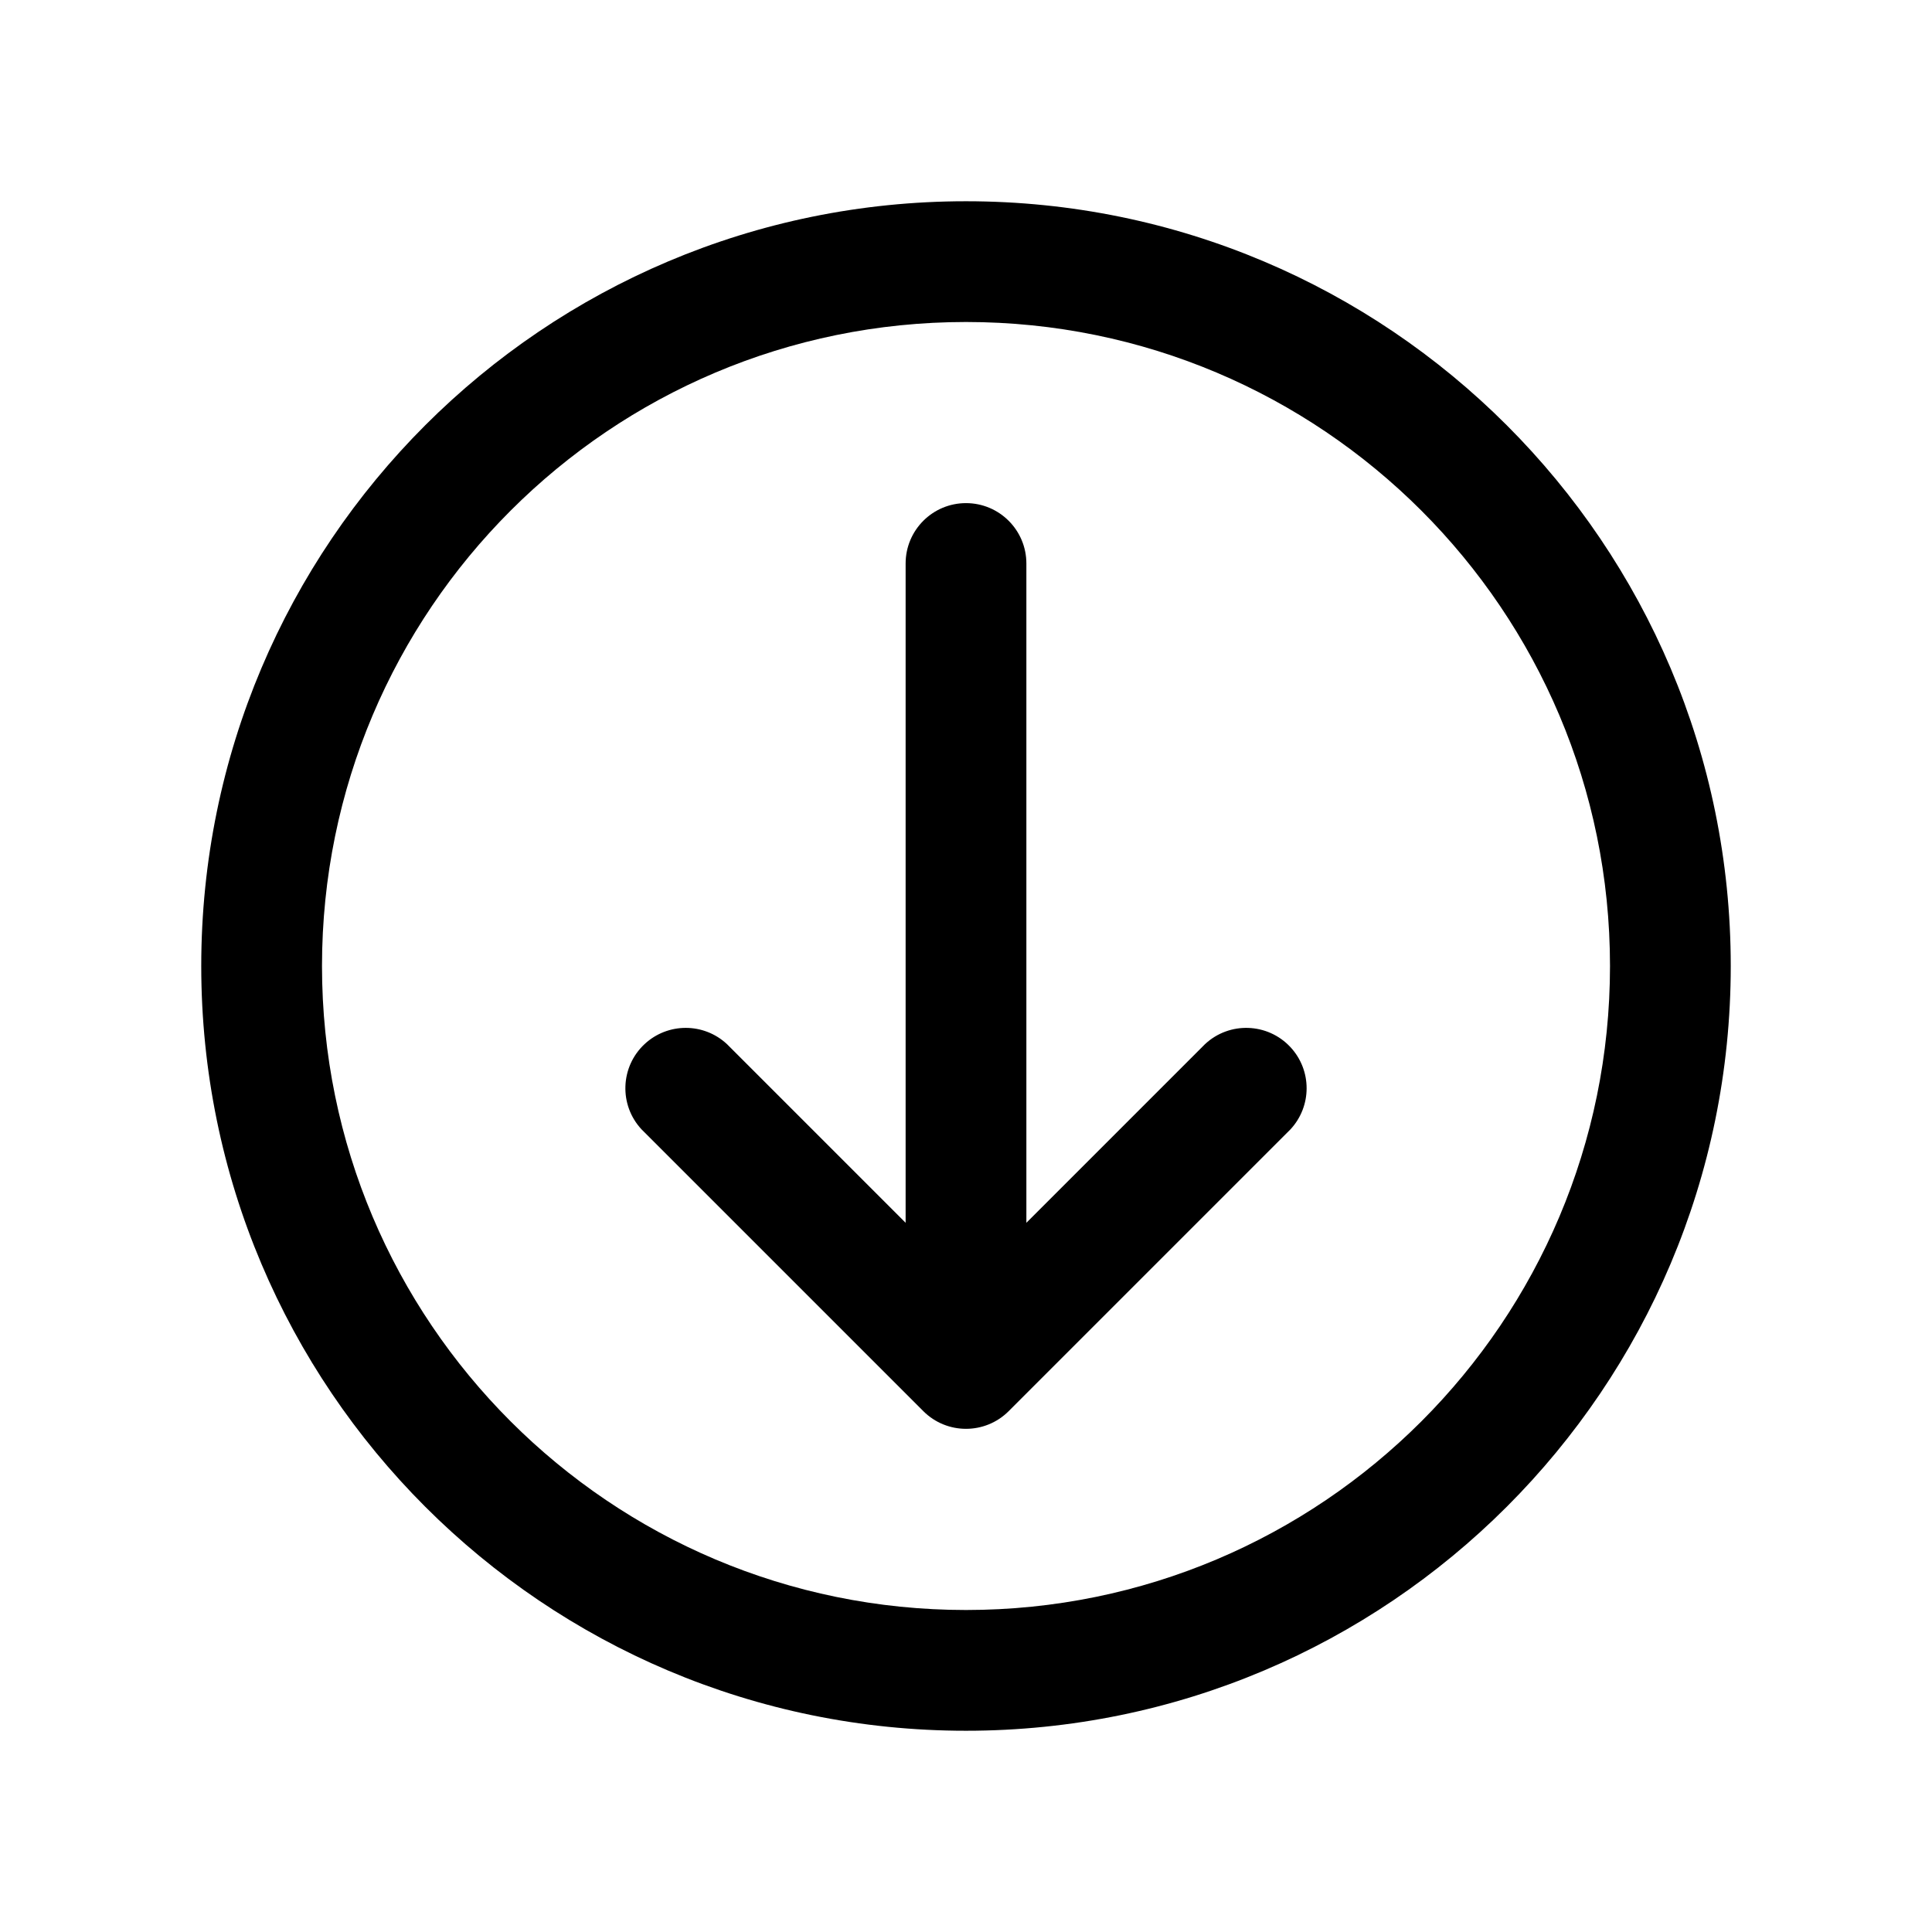
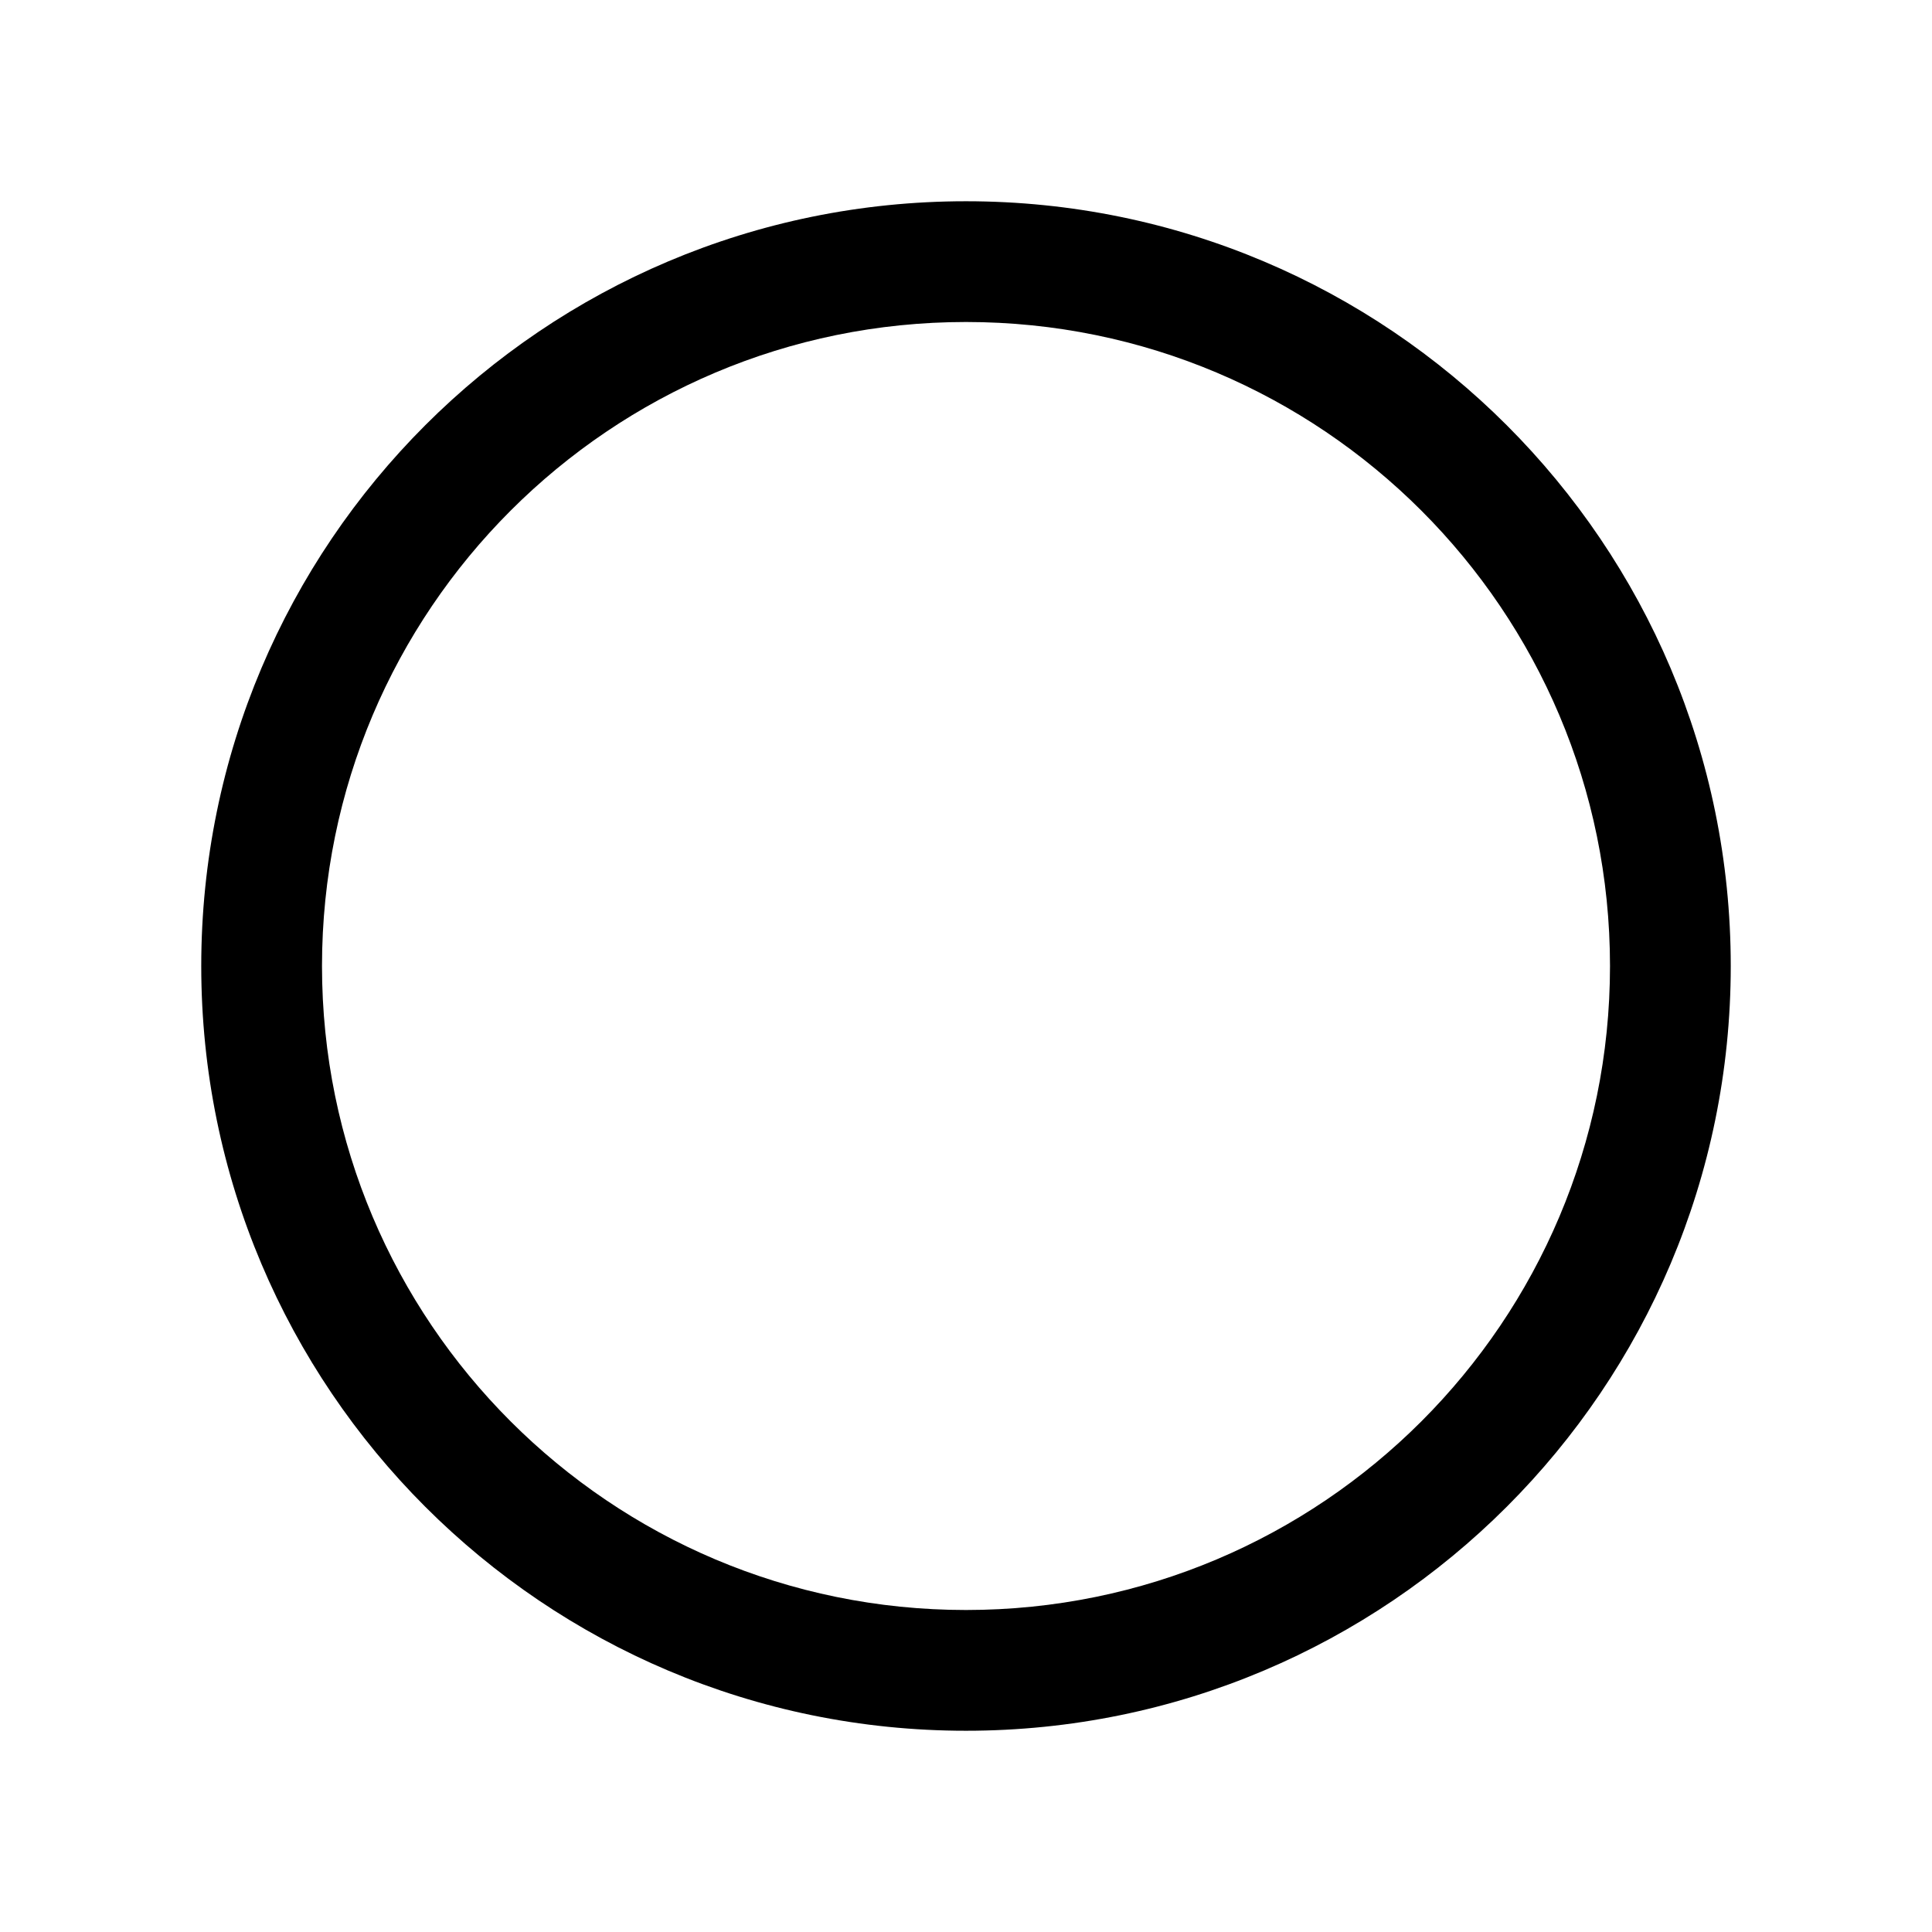
<svg xmlns="http://www.w3.org/2000/svg" width="584" height="584" xml:space="preserve" overflow="hidden">
  <g transform="translate(-348 -68)">
-     <path d="M640 220.083C650.079 220.083 658.25 228.254 658.25 238.333L658.25 437.623 712.27 383.603C719.644 376.732 731.192 377.14 738.063 384.514 744.594 391.523 744.594 402.388 738.063 409.397L652.897 494.563C645.771 501.68 634.229 501.68 627.103 494.563L541.937 409.397C535.065 402.023 535.473 390.475 542.847 383.603 549.856 377.073 560.721 377.073 567.73 383.603L621.75 437.623 621.75 238.333C621.75 228.254 629.921 220.083 640 220.083Z" />
-     <path d="M640 591.167C767.67 591.167 871.167 487.67 871.167 360 871.167 232.33 767.67 128.833 640 128.833 512.33 128.833 408.833 232.33 408.833 360 408.833 487.67 512.33 591.167 640 591.167ZM640 554.667C532.489 554.667 445.333 467.511 445.333 360 445.333 252.489 532.489 165.333 640 165.333 747.511 165.333 834.667 252.489 834.667 360 834.667 467.511 747.511 554.667 640 554.667Z" />
+     <path d="M640 591.167C767.67 591.167 871.167 487.67 871.167 360 871.167 232.33 767.67 128.833 640 128.833 512.33 128.833 408.833 232.33 408.833 360 408.833 487.67 512.33 591.167 640 591.167M640 554.667C532.489 554.667 445.333 467.511 445.333 360 445.333 252.489 532.489 165.333 640 165.333 747.511 165.333 834.667 252.489 834.667 360 834.667 467.511 747.511 554.667 640 554.667Z" />
  </g>
</svg>